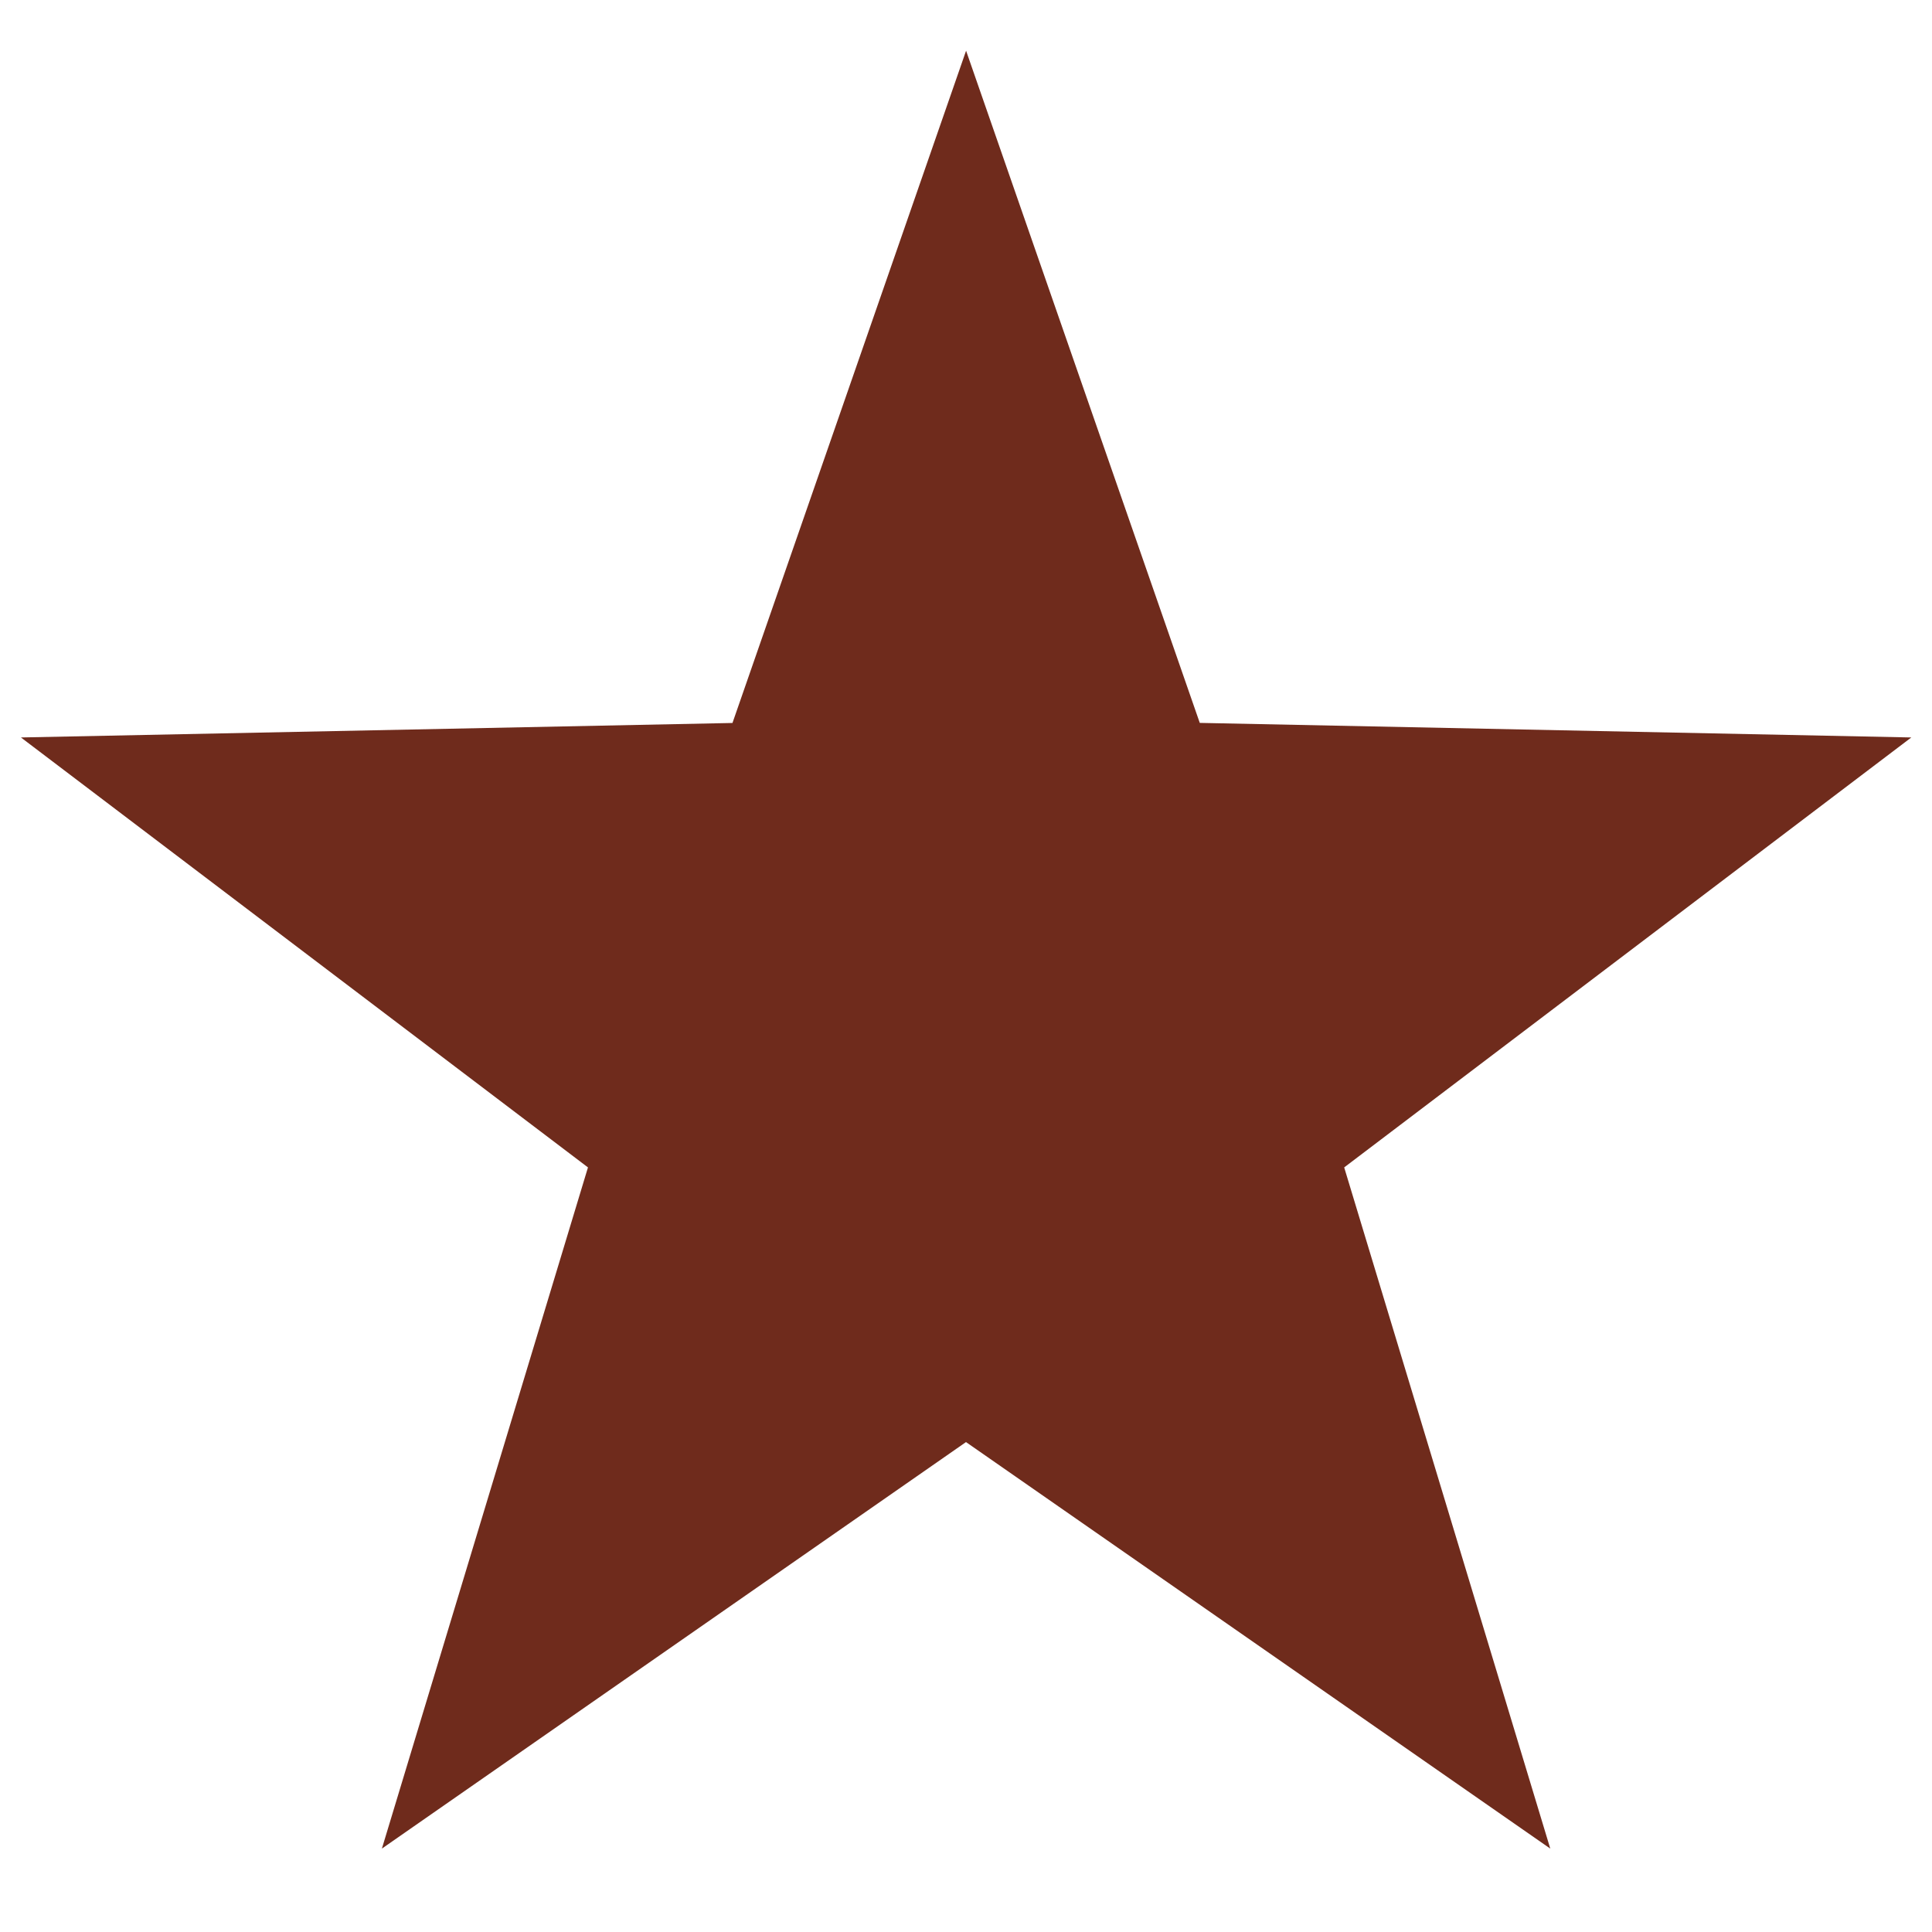
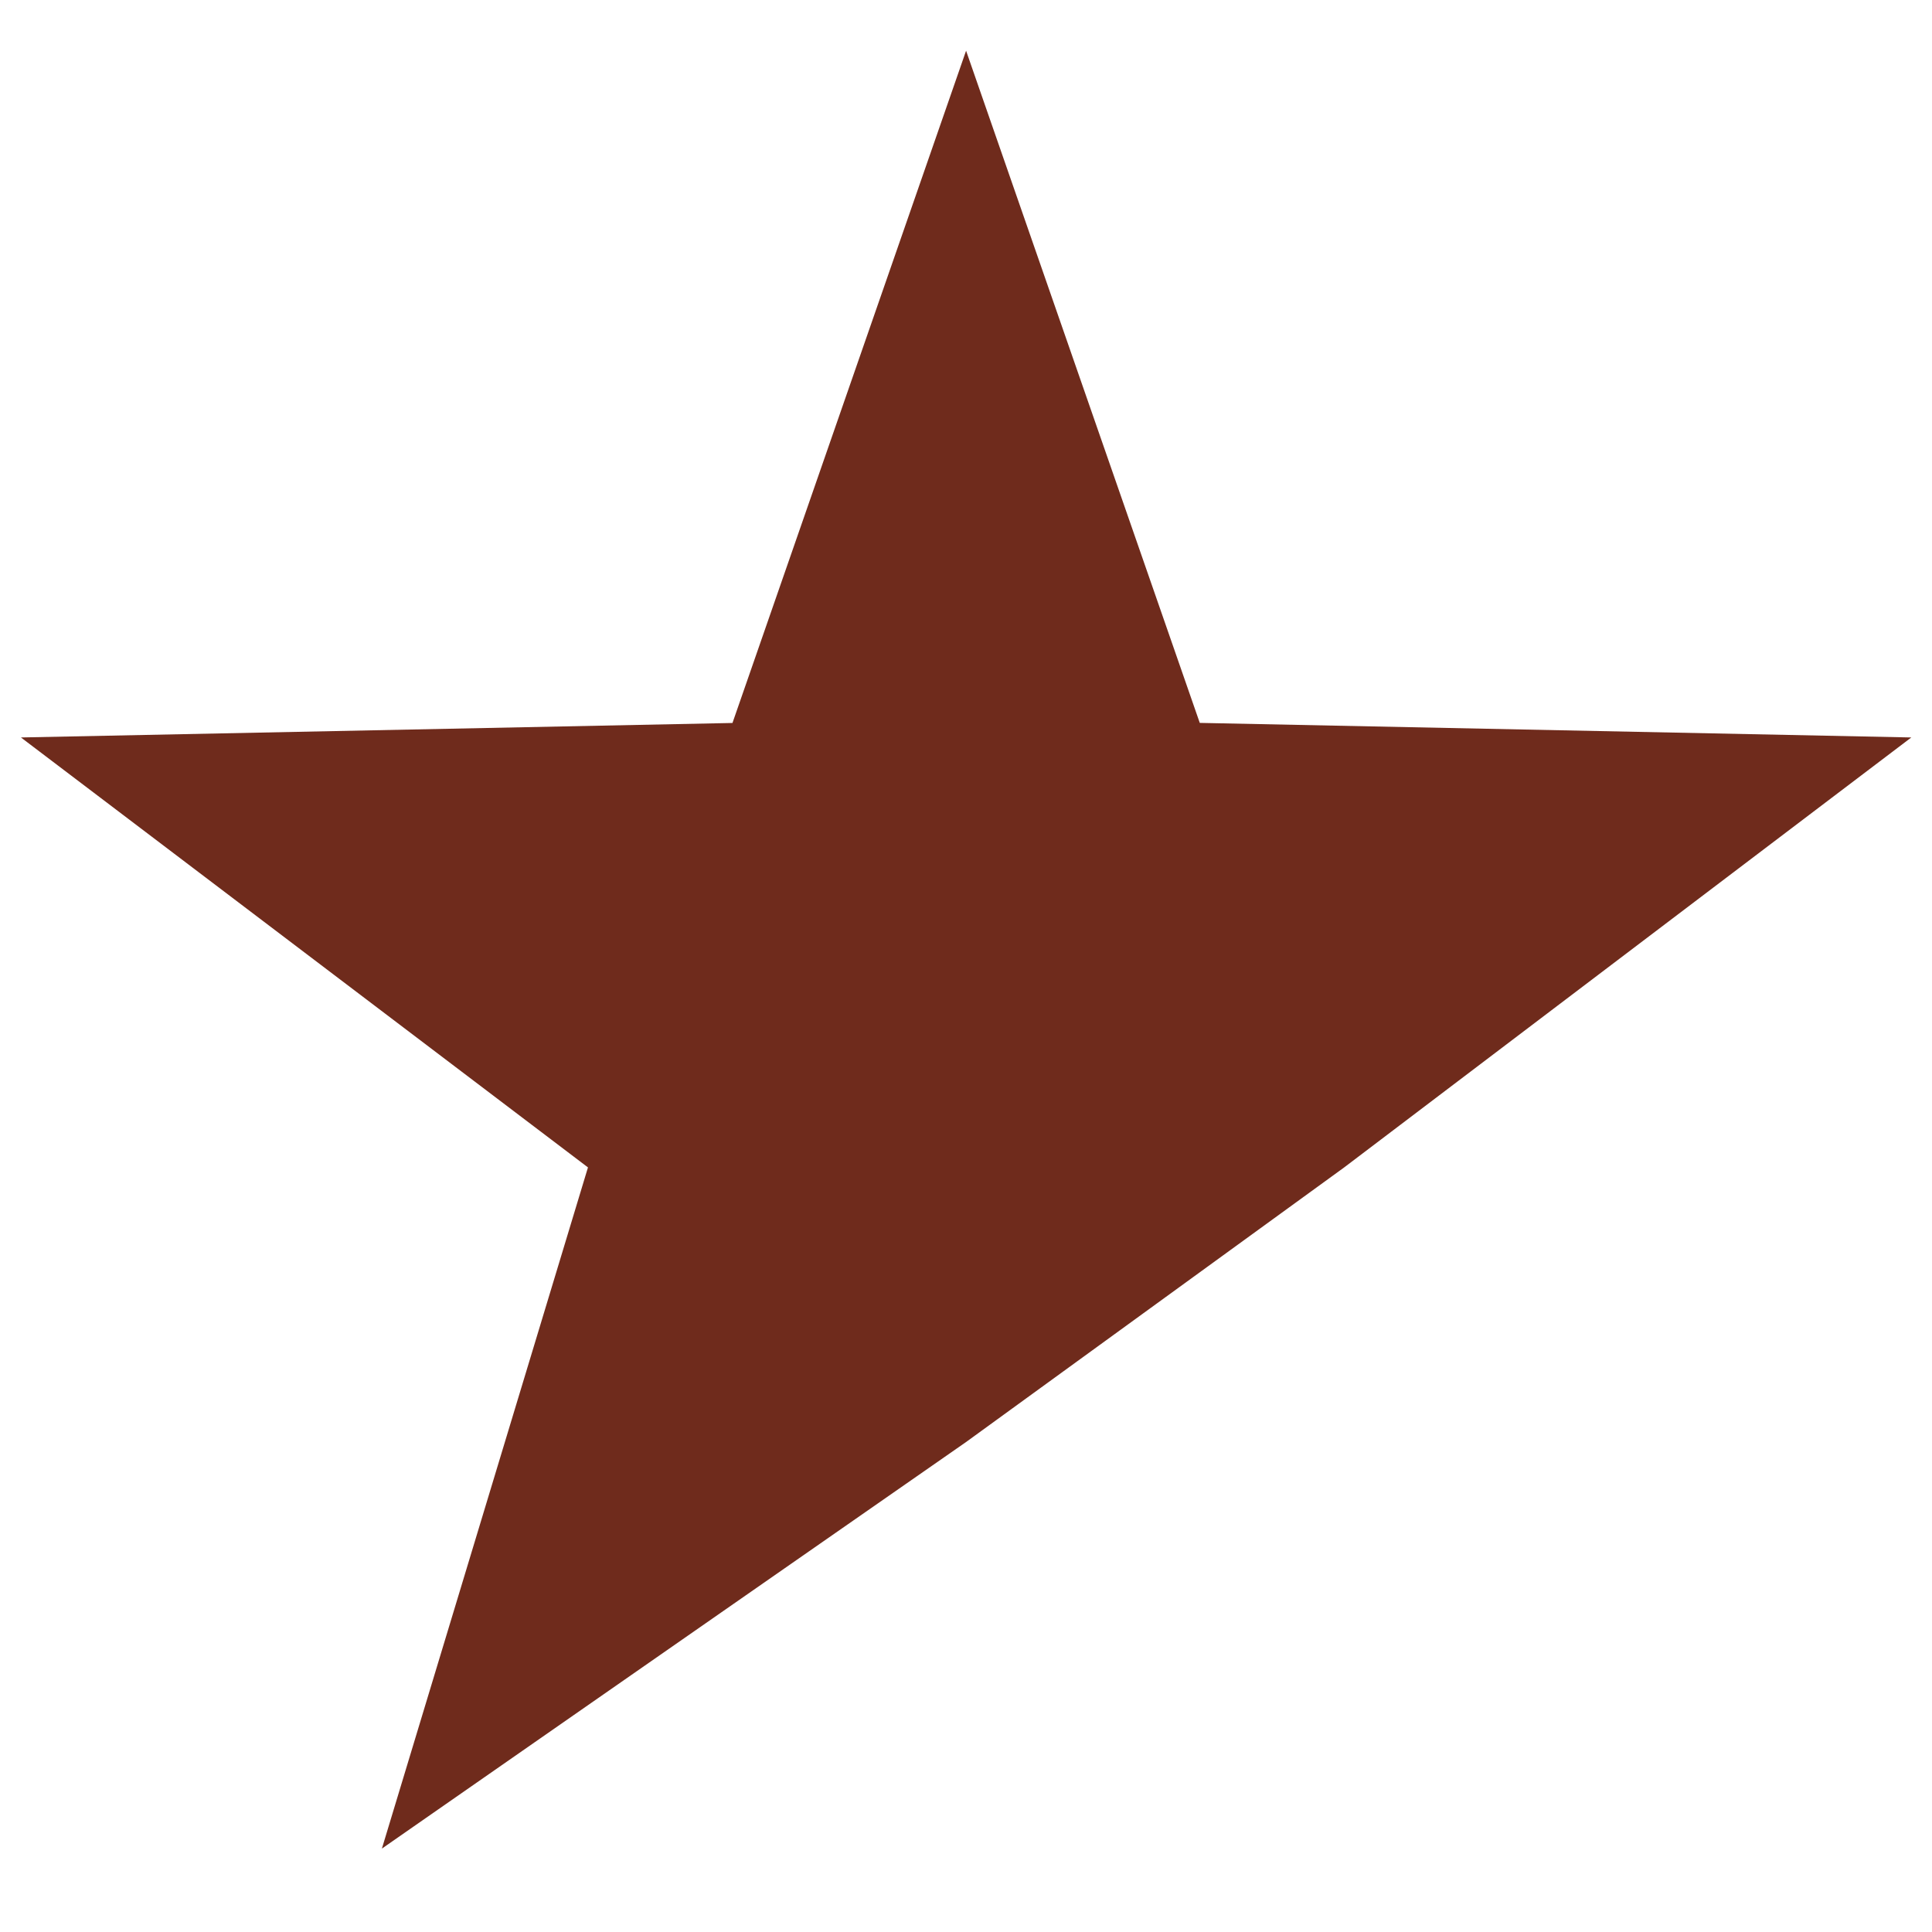
<svg xmlns="http://www.w3.org/2000/svg" fill="none" viewBox="0 0 24 24" height="24" width="24">
  <g id="Property 1=star">
-     <path fill="#6F2B1C" d="M12.001 0.63L14.904 8.98L23.743 9.161L16.698 14.502L19.258 22.964L12 17.914L4.744 22.964L7.304 14.502L0.26 9.161L9.099 8.981L12.001 0.63Z" id="Vector" />
+     <path fill="#6F2B1C" d="M12.001 0.63L14.904 8.98L23.743 9.161L16.698 14.502L12 17.914L4.744 22.964L7.304 14.502L0.26 9.161L9.099 8.981L12.001 0.63Z" id="Vector" />
  </g>
</svg>